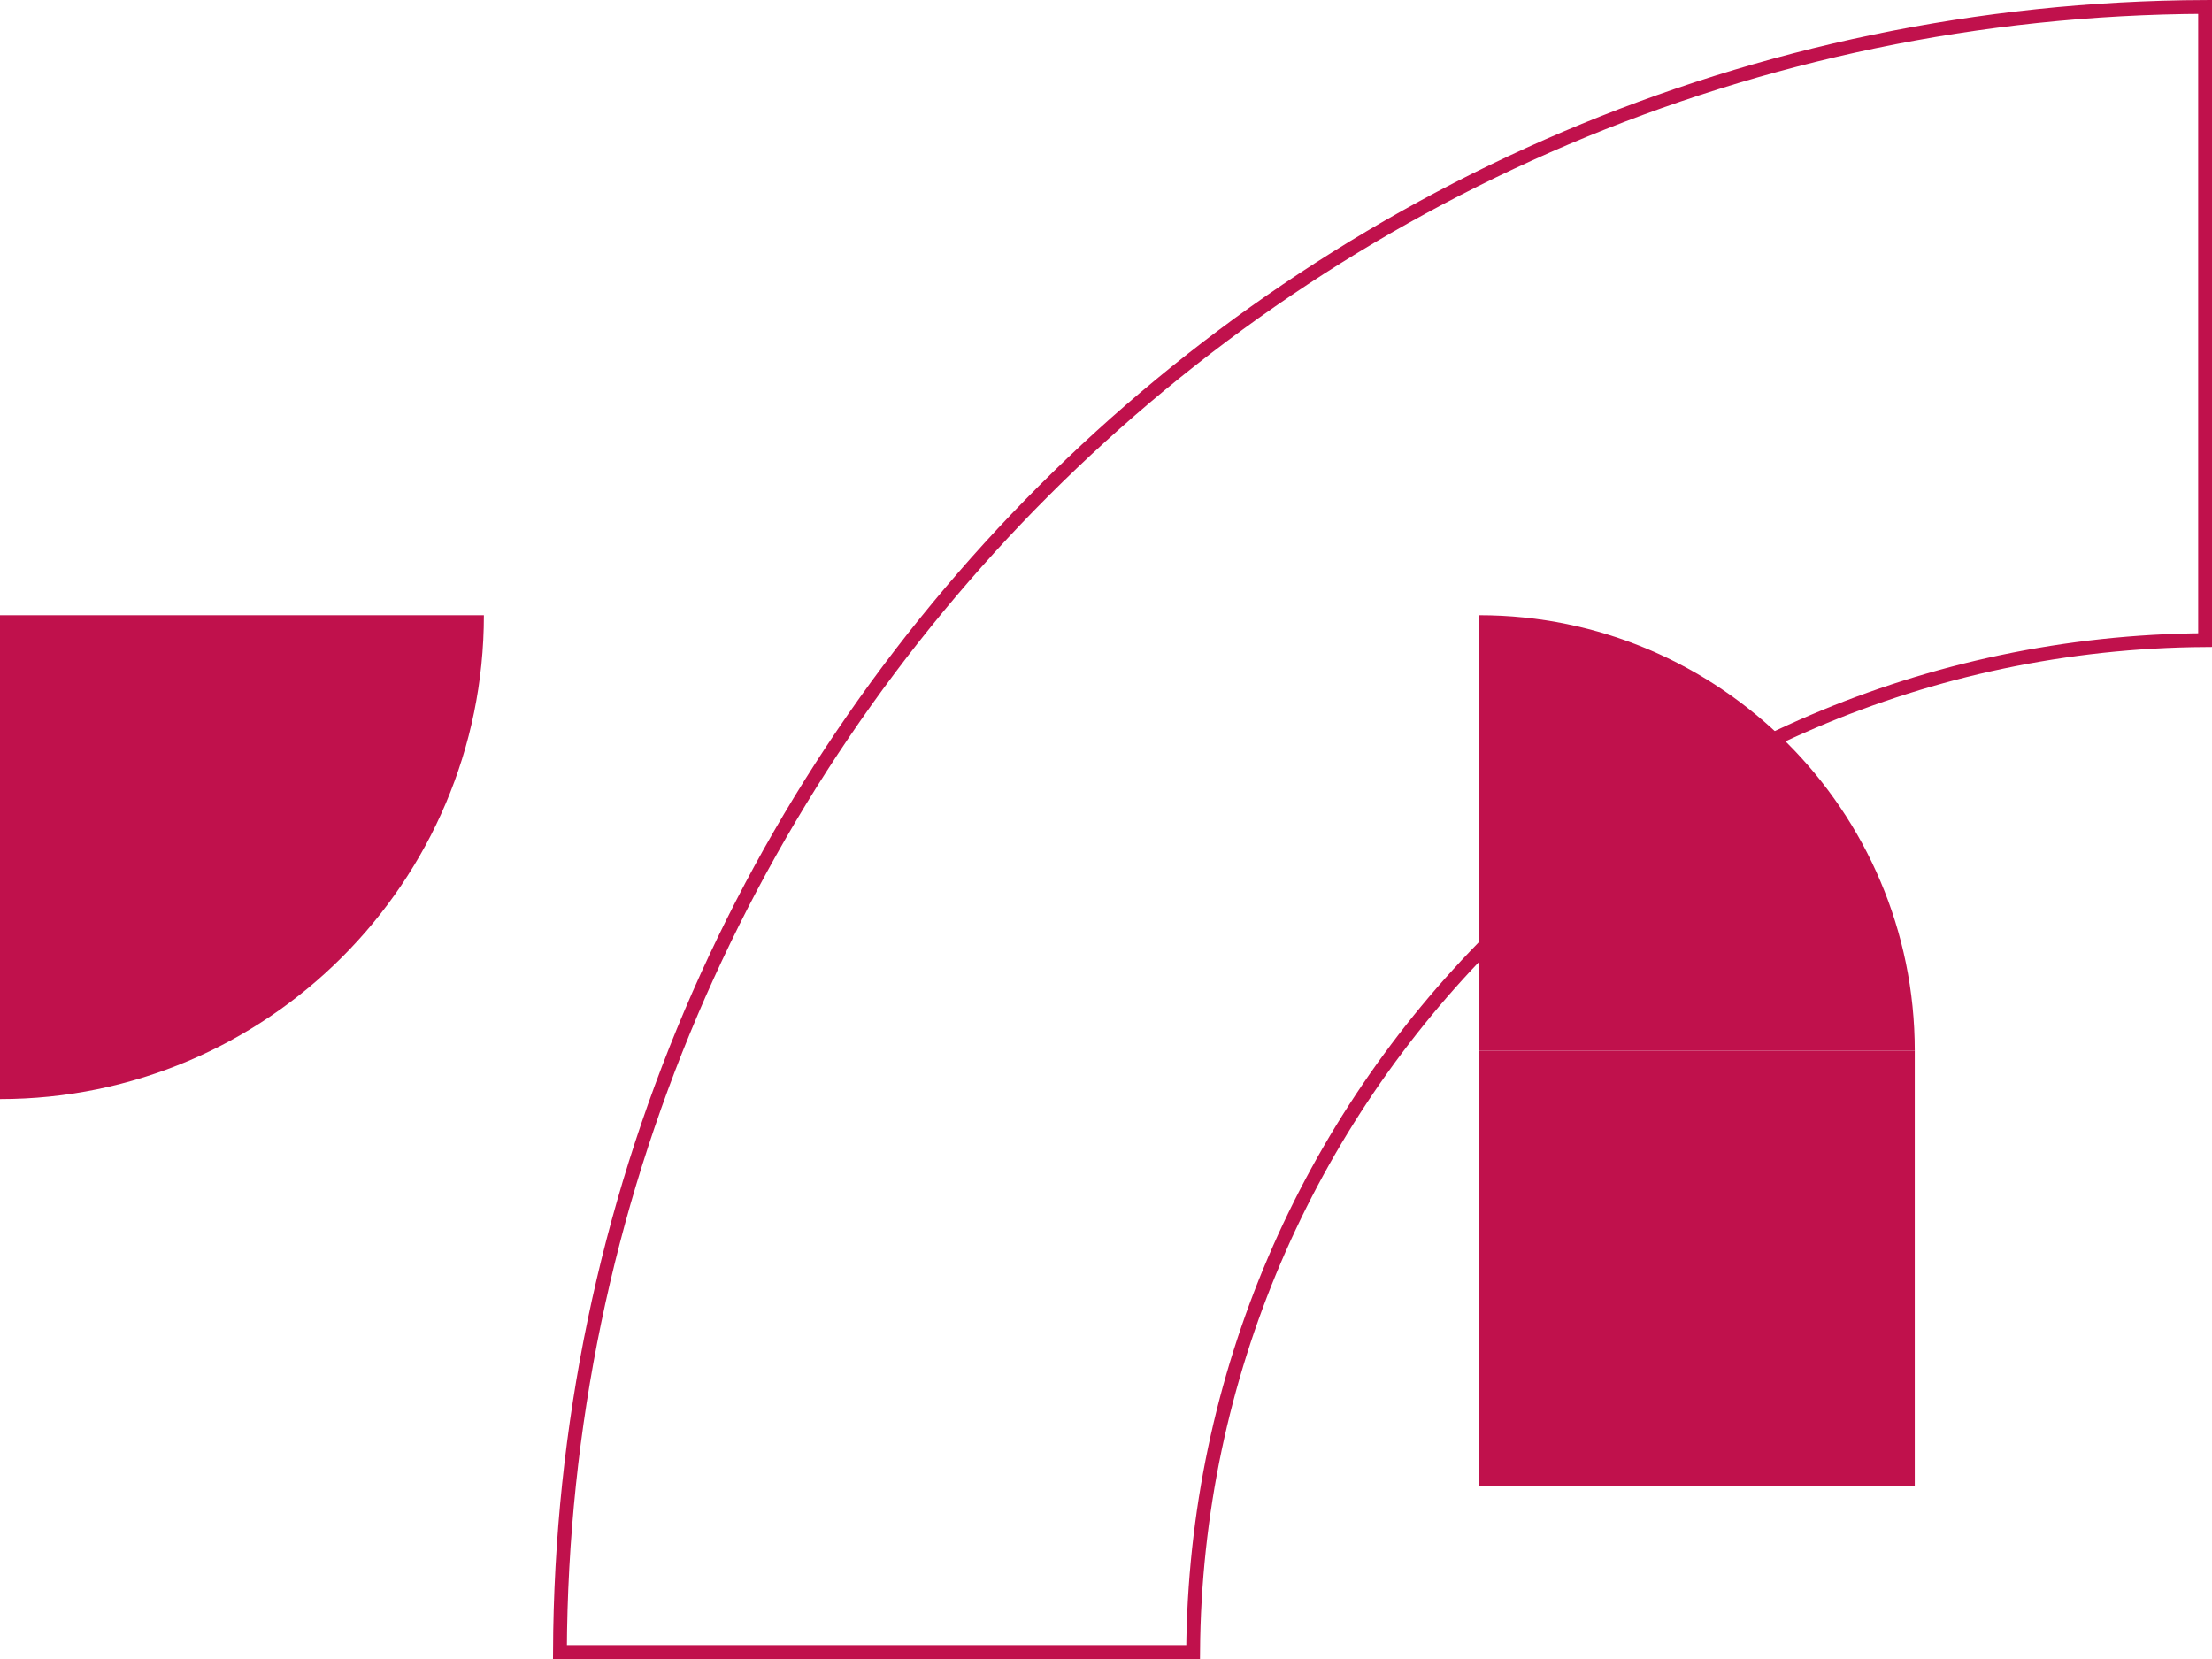
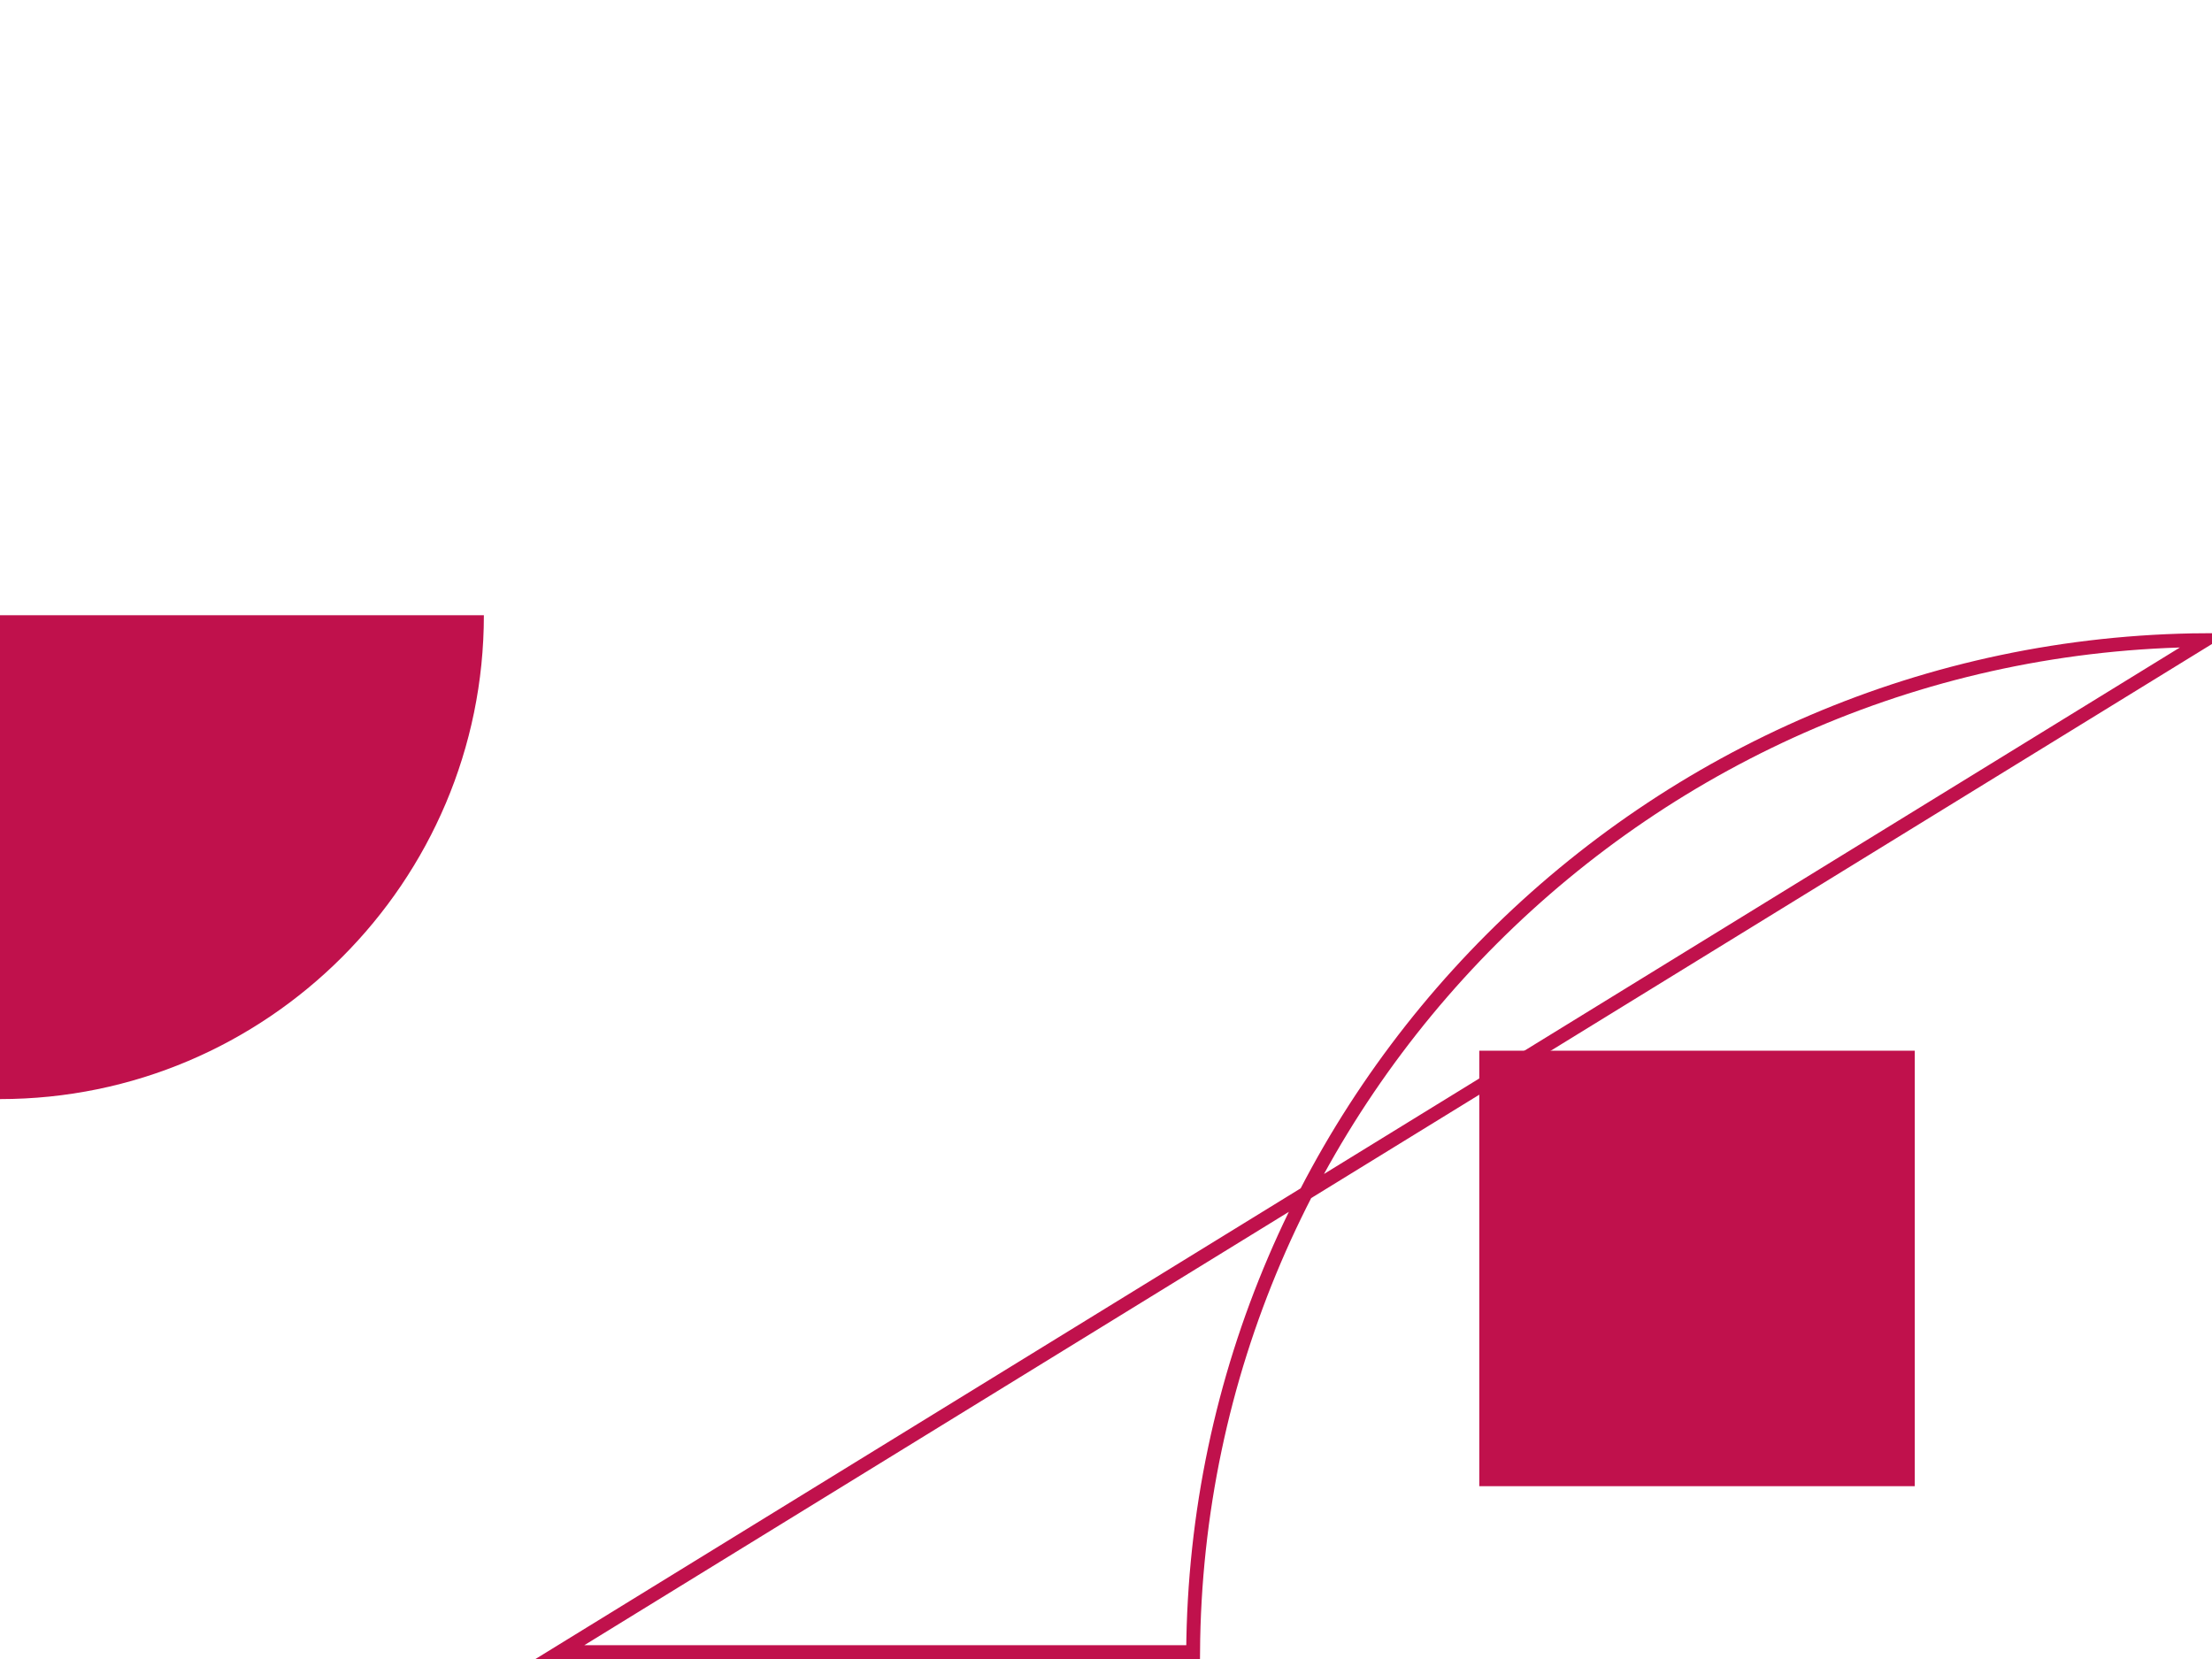
<svg xmlns="http://www.w3.org/2000/svg" width="320" height="240" viewBox="0 0 320 240" fill="none">
-   <path d="M172.603 239L81.002 239C81.54 107.798 187.796 1.54 319 1.002L319 92.603C238.513 93.141 173.141 158.513 172.603 239Z" stroke="#C0114C" stroke-width="2" />
+   <path d="M172.603 239L81.002 239L319 92.603C238.513 93.141 173.141 158.513 172.603 239Z" stroke="#C0114C" stroke-width="2" />
  <path d="M70 89L0 89L-3.0598e-06 159C38.597 159 70 127.597 70 89Z" fill="#C0114C" />
  <rect x="214" y="152" width="63" height="63" fill="#C0114C" />
-   <path d="M214 89V152H277C277 117.263 248.737 89 214 89Z" fill="#C0114C" />
</svg>